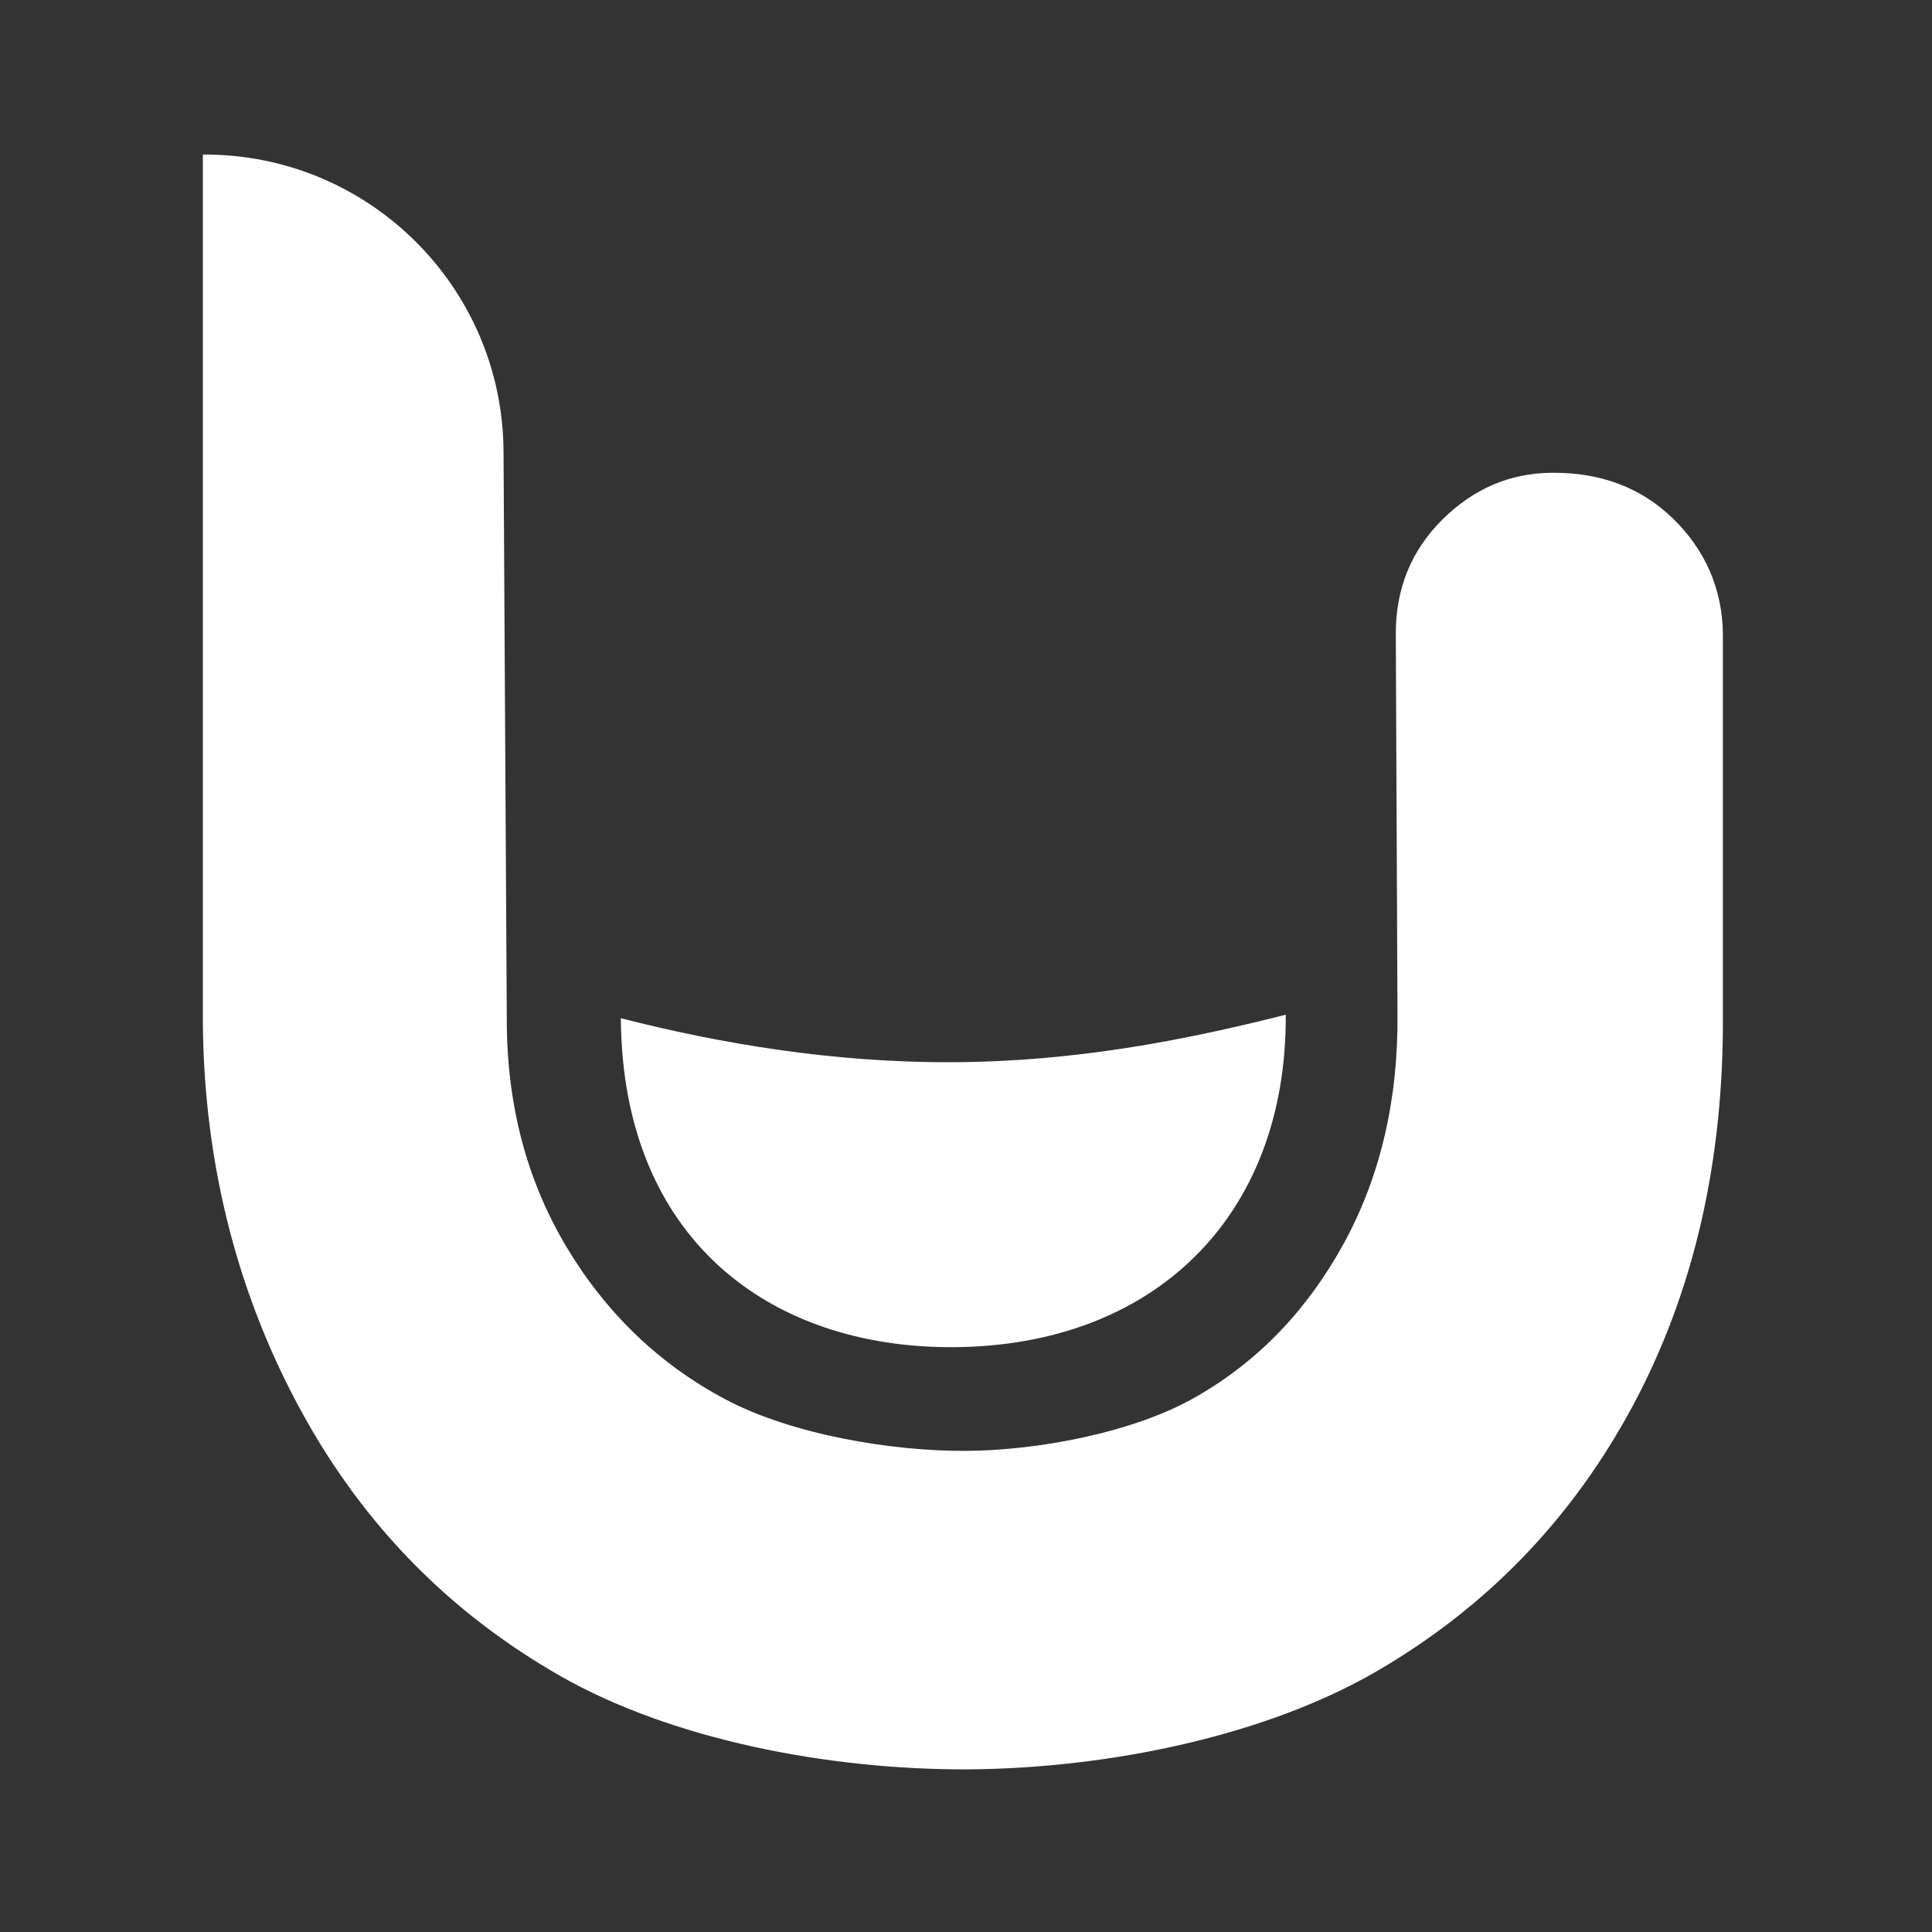
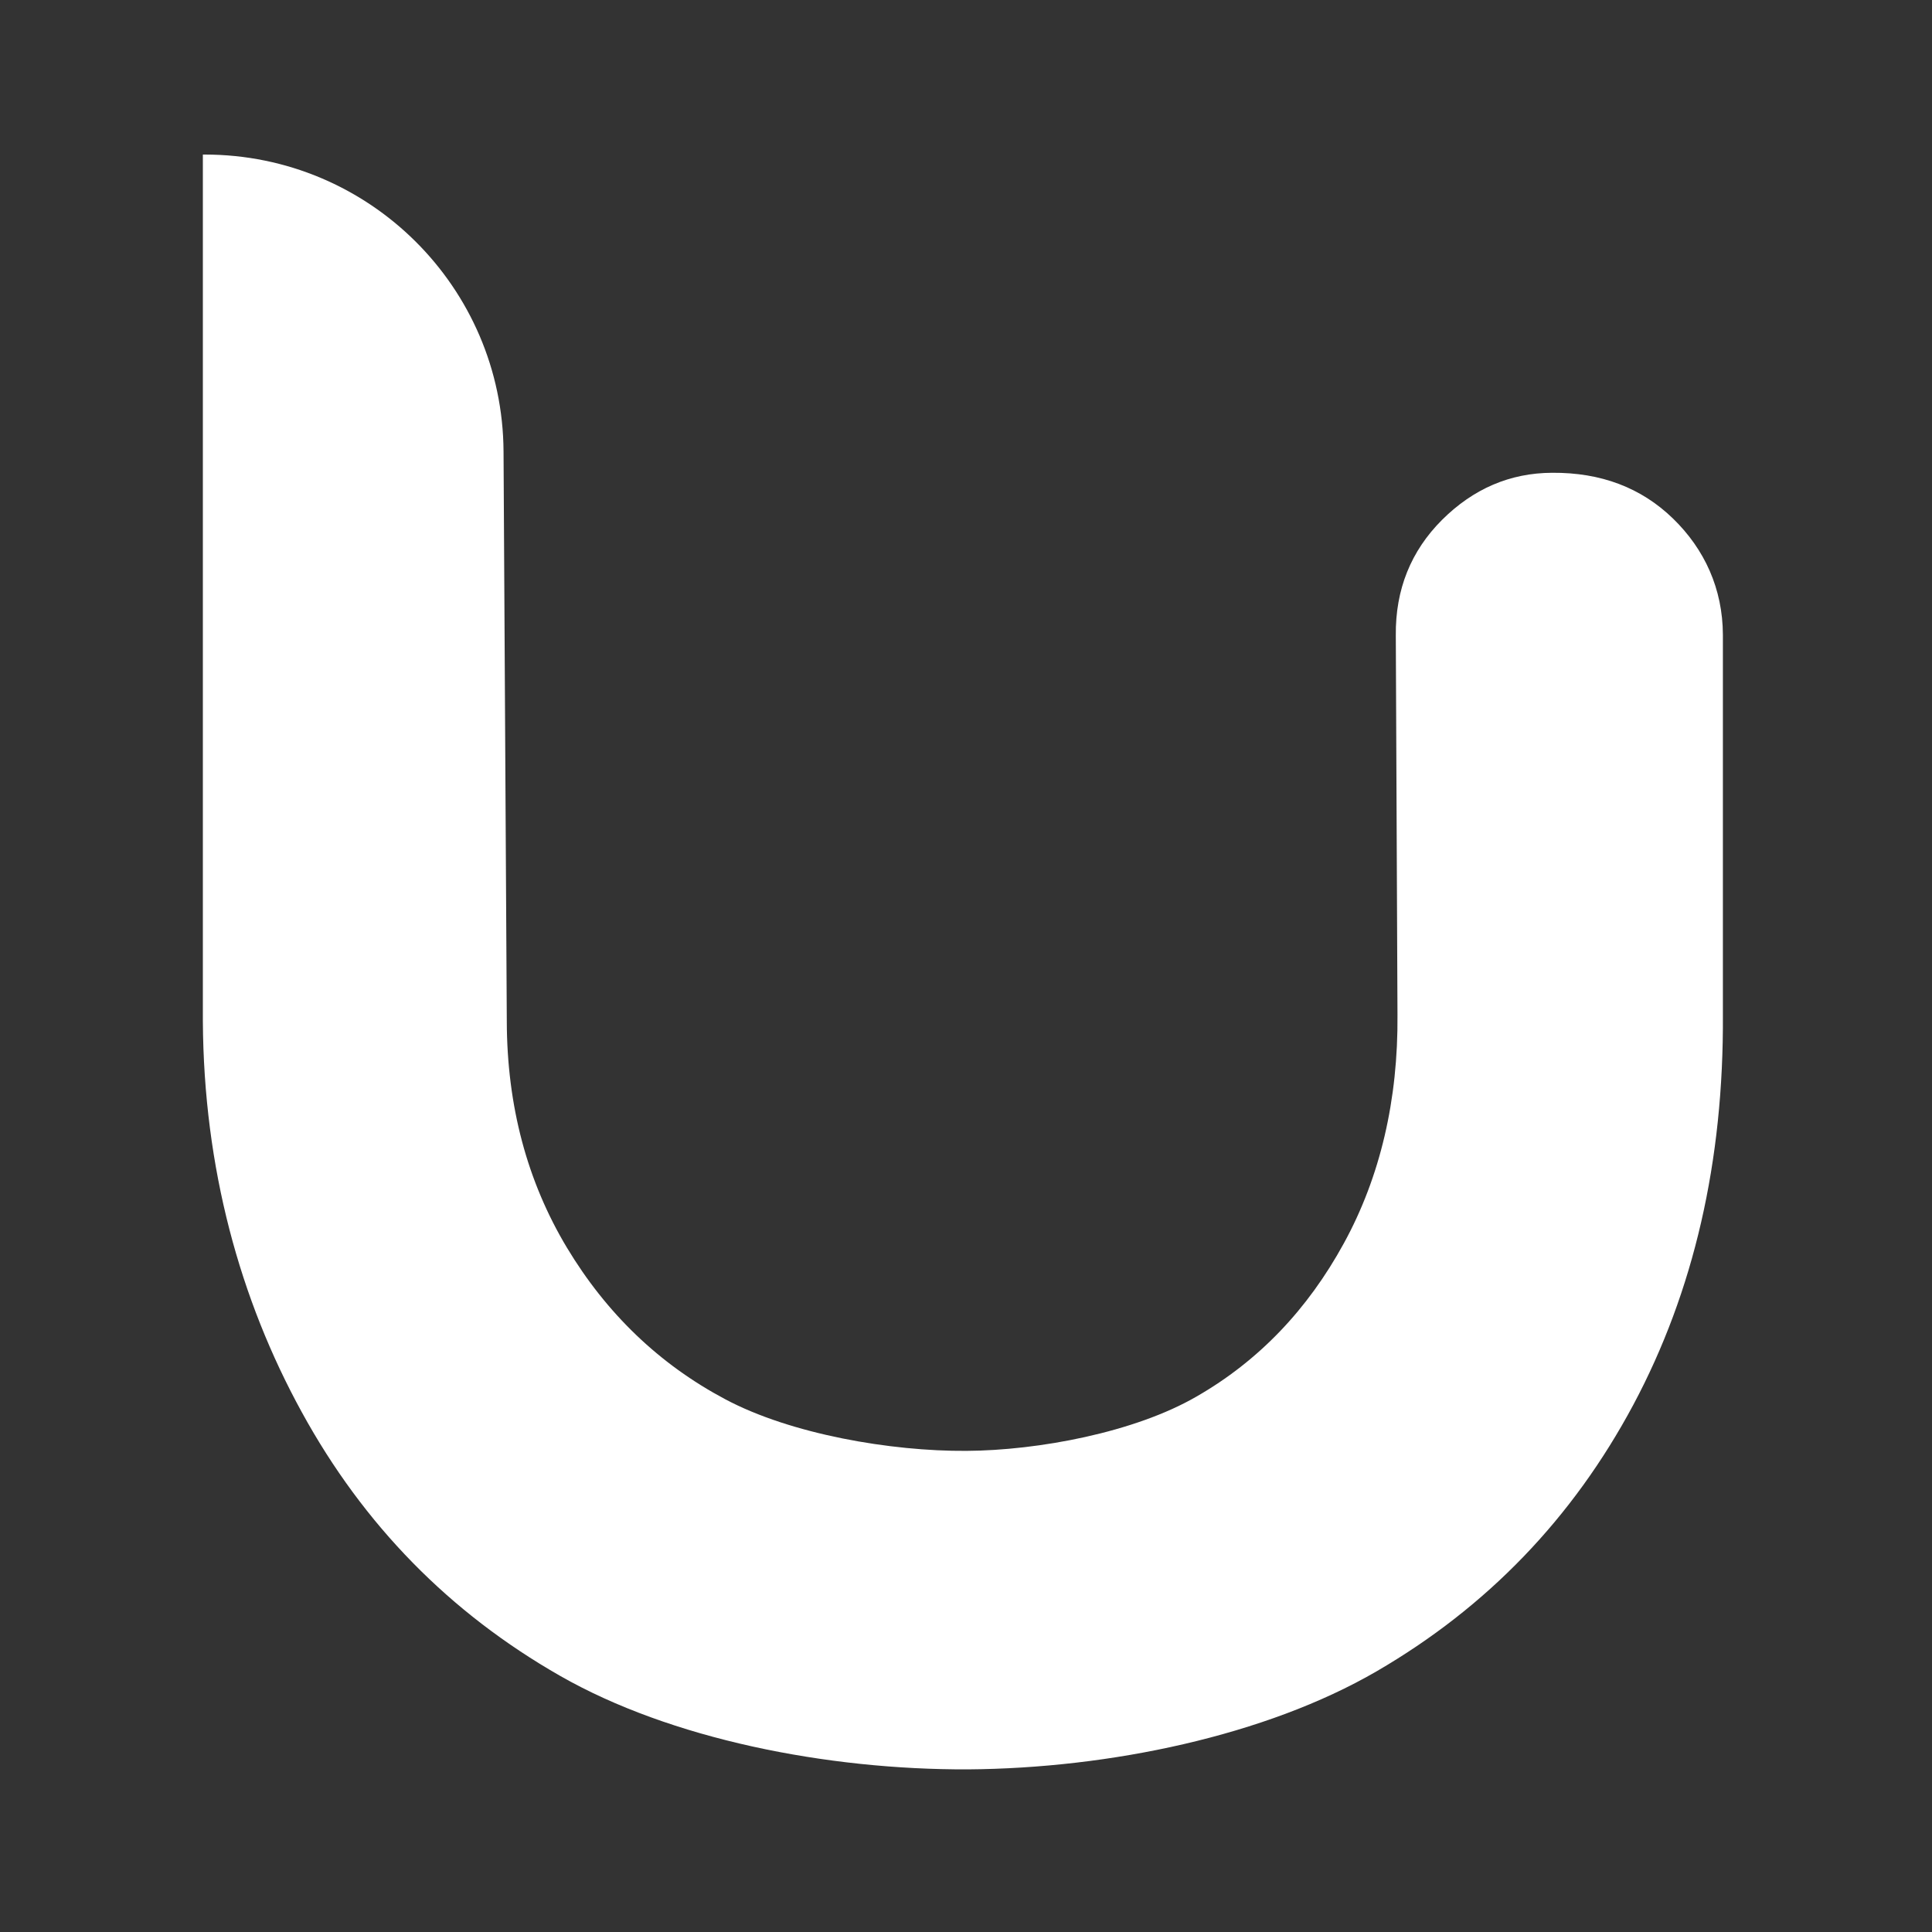
<svg xmlns="http://www.w3.org/2000/svg" width="200" height="200" viewBox="0 0 200 200" fill="none">
  <rect x="0" y="0" width="200" height="200" fill="#333333" stroke="none" />
  <path fill-rule="evenodd" clip-rule="evenodd" d="M21.183 16H21V105.701C21.087 120.918 24.832 134.516 31.244 146.192C37.646 157.878 46.552 166.958 57.989 173.488C69.417 180.019 85.572 183.222 100.216 183.165C114.879 183.059 131.033 179.673 142.5 173.017C153.937 166.371 162.796 157.176 169.082 145.423C175.35 133.678 178.449 120.222 178.353 105.016V65.715C178.334 60.954 176.466 56.858 173.174 53.665C169.89 50.491 165.742 48.904 160.668 48.942C156.325 48.962 152.532 50.587 149.288 53.809C146.063 57.031 144.445 61.013 144.493 65.774L144.667 105.048C144.744 113.839 142.885 121.819 139.121 128.696C135.357 135.583 130.283 140.883 123.871 144.566C117.468 148.28 107.465 150.154 100.042 150.193C92.254 150.251 81.866 148.471 75.069 144.845C68.262 141.229 62.793 135.987 58.682 129.148C54.581 122.311 52.482 114.5 52.463 105.709L52.126 46.73C52.03 29.735 38.214 16 21.202 16H21.183Z" fill="white" />
-   <path fill-rule="evenodd" clip-rule="evenodd" d="M64.27 105.405C64.422 128.269 79.691 139.556 98.686 139.459C119.415 139.346 133.217 125.991 133.102 105.043C122.504 107.718 111.331 109.89 98.686 109.96C86.032 110.021 74.268 107.965 64.27 105.405Z" fill="white" />
</svg>